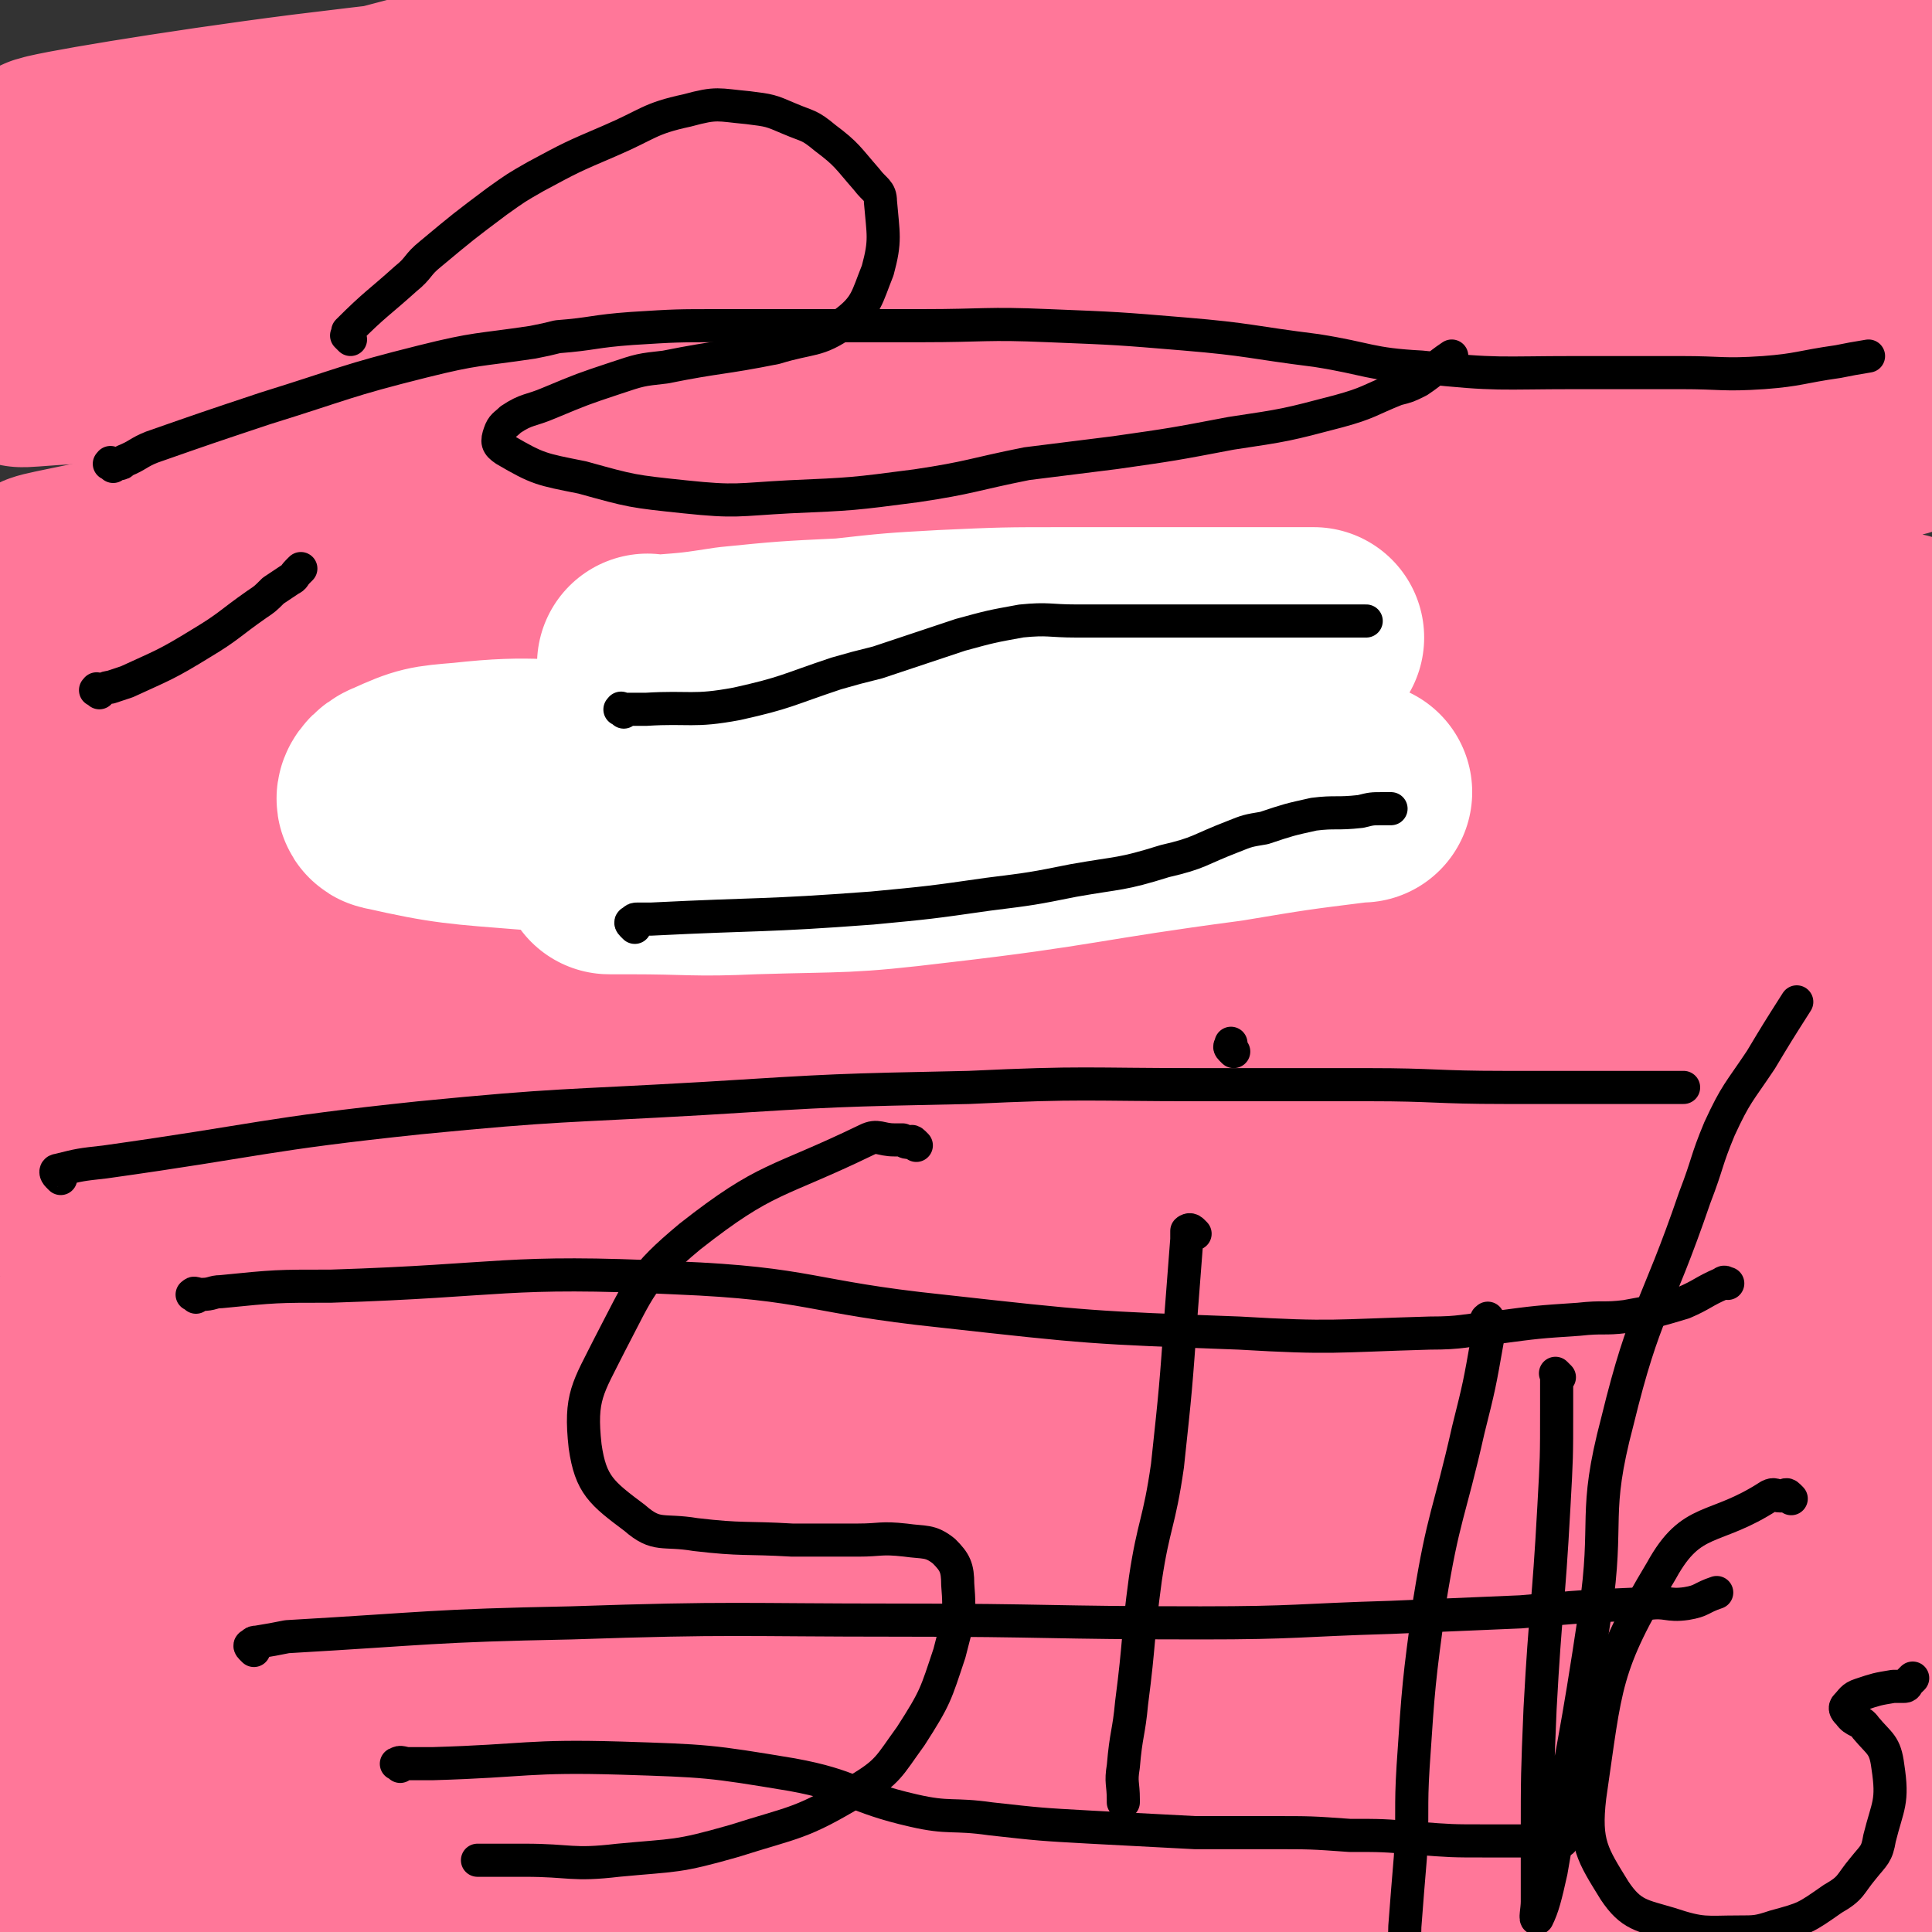
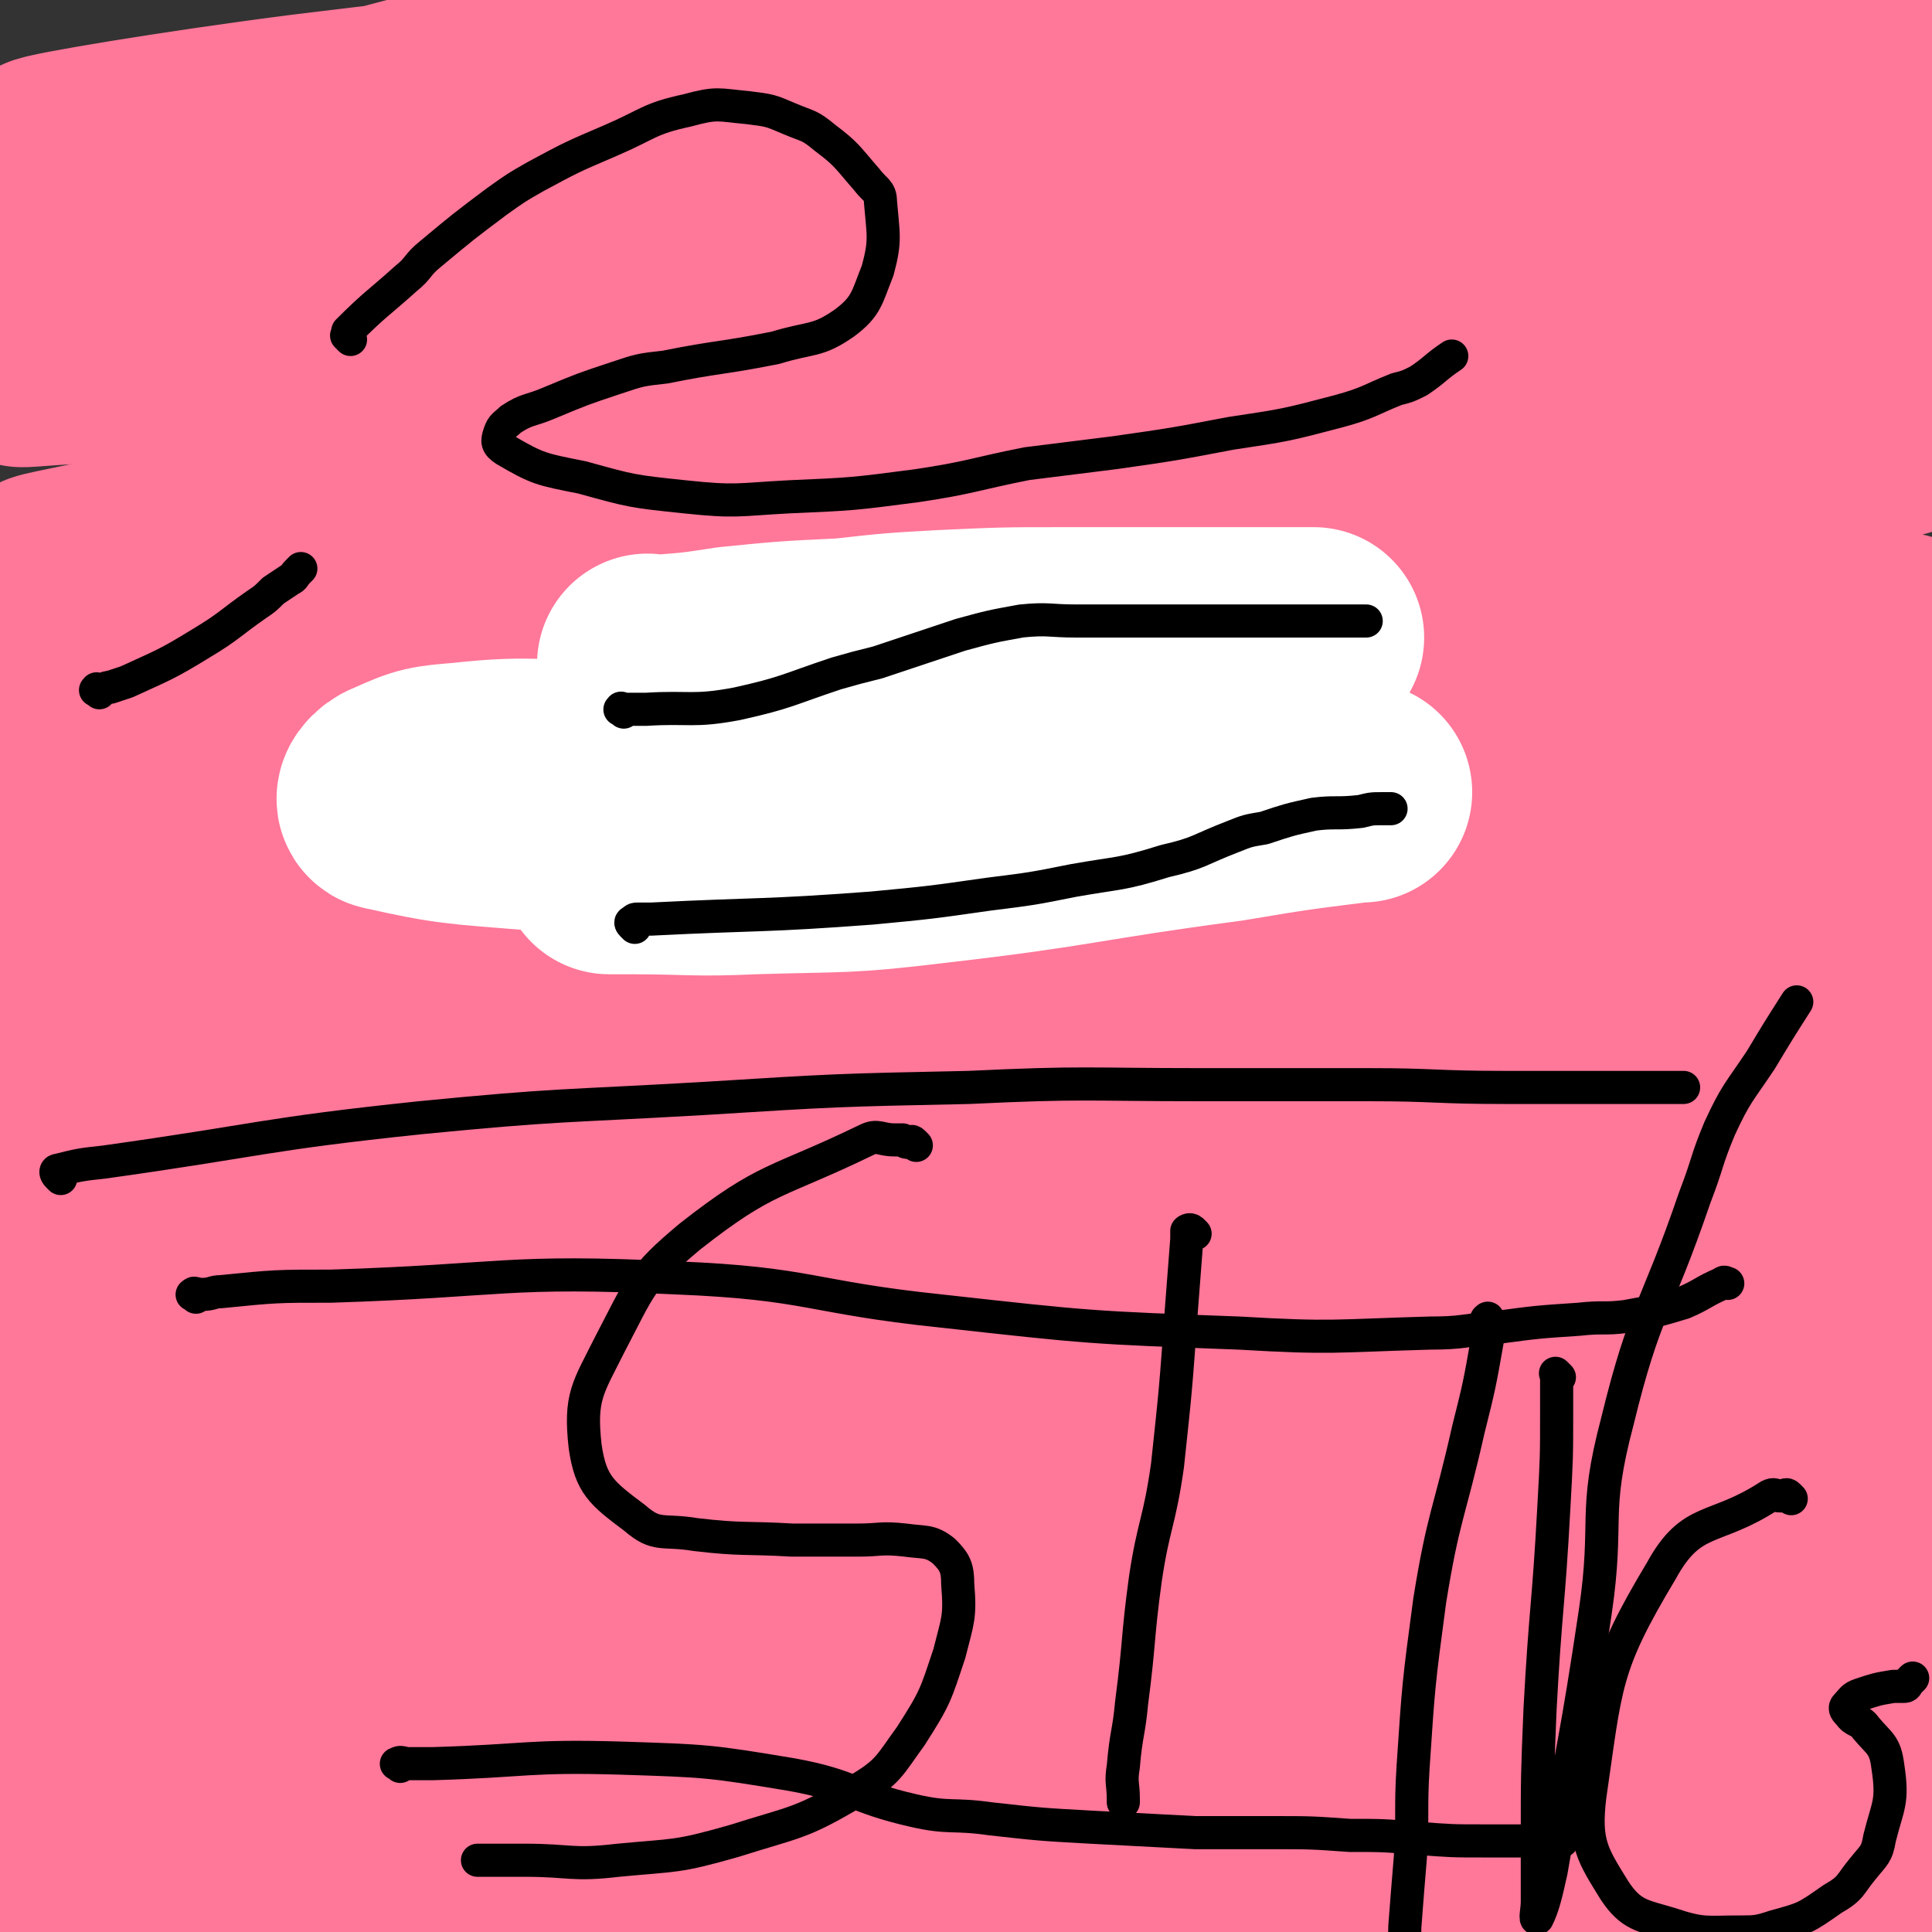
<svg xmlns="http://www.w3.org/2000/svg" viewBox="0 0 700 700" version="1.1">
  <rect x="0" y="0" width="700" height="700" fill="#333333" stroke="none" />
  <g fill="none" stroke="#FF7799" stroke-width="80" stroke-linecap="round" stroke-linejoin="round">
    <path d="M10,689c-1,-1 -1,-1 -1,-1 -1,-1 0,-1 0,-1 2,-1 2,0 4,0 14,-3 14,-4 28,-7 24,-5 24,-5 48,-10 29,-7 29,-7 59,-12 61,-10 61,-10 124,-18 36,-4 36,-2 73,-5 29,-2 29,-2 59,-4 21,-1 21,-2 42,-2 23,0 23,0 46,0 17,0 17,0 34,0 22,0 22,1 44,1 20,0 20,0 40,0 13,0 13,0 25,0 4,0 4,1 7,1 0,0 0,0 0,0 -21,-1 -22,0 -44,-2 -33,-3 -33,-8 -67,-8 -124,-2 -126,-10 -249,3 -81,9 -81,18 -159,41 -47,14 -48,15 -92,34 -2,1 -4,6 -1,6 106,-20 109,-27 219,-47 69,-12 70,-13 139,-16 95,-5 96,-4 190,-2 26,1 27,1 52,7 10,2 9,4 18,9 8,4 9,4 16,9 4,3 4,3 7,6 3,3 7,5 5,8 -5,4 -10,6 -20,6 -67,-1 -68,-4 -136,-8 -87,-6 -87,-12 -174,-11 -67,1 -68,3 -133,16 -42,8 -42,10 -81,25 -16,6 -17,8 -29,18 -2,2 -4,6 -1,6 72,-11 75,-13 150,-28 48,-9 47,-12 94,-20 48,-8 48,-8 96,-12 38,-4 38,-2 76,-4 27,-1 27,-1 54,-2 20,0 20,-1 40,-1 14,0 14,0 29,0 4,0 4,0 9,0 1,0 1,1 2,0 1,0 1,-2 0,-2 -20,-8 -20,-13 -42,-16 -131,-14 -133,-16 -265,-18 -77,-1 -78,-1 -154,13 -75,13 -78,13 -149,39 -18,7 -16,13 -29,28 -5,6 -7,11 -6,14 0,2 4,-1 9,-3 59,-24 57,-31 117,-49 120,-35 121,-37 245,-59 71,-12 73,-12 145,-10 79,2 80,6 157,19 8,1 6,4 12,9 " />
    <path d="M10,586c-1,-1 -2,-1 -1,-1 1,-3 1,-5 4,-6 61,-21 61,-31 125,-39 73,-10 75,-4 149,2 117,10 117,16 234,30 40,5 41,2 81,7 31,4 31,4 62,10 8,2 8,2 15,6 5,3 9,7 8,8 -2,0 -6,-5 -12,-7 -113,-21 -113,-27 -227,-38 -105,-11 -107,-10 -213,-5 -44,2 -44,10 -88,19 -26,5 -26,4 -52,9 -2,0 -6,2 -4,2 50,2 54,3 108,2 109,-2 109,-7 218,-9 70,-2 70,0 139,1 18,1 29,0 35,3 3,1 -7,5 -16,6 -135,5 -136,3 -272,5 -114,1 -118,-13 -228,1 -29,3 -26,15 -50,33 -7,5 -14,13 -12,12 4,-3 10,-15 25,-20 115,-40 115,-49 234,-71 85,-16 87,-5 174,-5 62,0 62,1 125,5 5,0 14,3 10,2 -31,-8 -40,-12 -81,-21 -132,-29 -131,-35 -265,-53 -59,-8 -60,-1 -119,2 -24,1 -26,0 -48,6 -4,1 -10,7 -5,8 94,22 101,21 202,38 80,14 81,8 160,25 119,27 124,24 236,63 15,6 16,20 18,27 0,3 -7,-3 -13,-6 -120,-57 -117,-67 -240,-113 -83,-31 -86,-30 -173,-40 -88,-11 -91,-10 -179,-3 -30,2 -45,8 -57,19 -5,5 10,11 22,11 202,-8 204,-27 406,-28 82,0 82,12 164,26 13,2 13,3 27,6 1,0 3,0 2,0 -78,-19 -79,-23 -160,-37 -91,-17 -92,-26 -184,-24 -111,2 -114,8 -223,32 -28,6 -73,28 -52,27 111,-3 158,-26 316,-35 87,-4 90,-7 175,9 89,17 87,29 174,57 " />
    <path d="M693,581c-1,-1 -1,-1 -1,-1 -3,-5 0,-7 -4,-9 -39,-16 -40,-18 -82,-27 -76,-15 -77,-14 -155,-20 -47,-4 -47,0 -94,1 -10,0 -30,0 -21,0 90,6 110,5 219,13 44,3 44,4 87,9 18,2 19,4 37,5 2,0 4,-1 3,-2 -41,-27 -39,-40 -88,-54 -95,-27 -100,-28 -200,-28 -125,0 -128,3 -250,28 -66,14 -64,24 -126,50 -2,1 -5,4 -3,4 166,-50 167,-64 337,-104 64,-16 66,-9 133,-8 64,1 66,0 129,13 30,5 29,11 57,24 4,2 11,6 7,6 -50,-7 -58,-12 -115,-21 -98,-16 -97,-18 -195,-29 -81,-10 -82,-10 -163,-12 -63,-2 -63,1 -126,5 -4,0 -12,4 -8,4 91,-2 99,-4 198,-7 139,-5 139,-8 278,-9 62,0 62,3 124,6 2,0 6,0 4,0 -123,-15 -127,-25 -254,-30 -89,-3 -90,6 -178,14 -78,7 -78,10 -155,18 -30,3 -30,3 -59,5 -8,0 -9,1 -15,0 -2,-1 -4,-3 -2,-4 71,-30 71,-39 147,-59 64,-16 66,-10 132,-14 96,-5 96,1 191,-4 15,-1 16,-1 28,-7 4,-2 8,-8 4,-8 -112,7 -118,9 -236,23 -88,11 -88,13 -175,26 -27,4 -58,8 -54,9 5,2 36,1 73,-4 75,-10 74,-16 149,-27 114,-16 114,-17 228,-26 48,-4 82,0 96,-1 8,0 -26,-2 -51,-1 -109,3 -110,-2 -218,9 -31,4 -77,17 -59,20 63,11 111,6 222,8 58,1 58,-1 116,0 32,1 70,3 64,3 -8,0 -45,-2 -91,-4 -67,-2 -83,-2 -134,-4 -7,0 10,-2 19,-1 100,1 100,-1 200,3 8,1 8,3 16,6 " />
    <path d="M680,352c-1,-1 -1,-1 -1,-1 -65,-8 -65,-8 -130,-14 -77,-7 -77,-8 -153,-11 -34,-2 -42,-7 -68,1 -8,2 -11,20 -2,20 79,5 89,-1 177,-9 54,-5 119,-13 107,-17 -20,-7 -86,-7 -171,-6 -145,2 -146,1 -290,14 -65,5 -133,25 -129,22 5,-4 74,-18 147,-35 122,-29 123,-27 245,-57 32,-7 77,-18 63,-17 -35,3 -81,15 -162,27 -122,17 -123,13 -246,31 -21,3 -57,14 -42,13 96,-12 132,-22 264,-40 82,-12 83,-8 165,-20 19,-3 49,-10 38,-10 -40,-1 -71,4 -141,10 -95,8 -95,8 -190,18 -20,2 -52,7 -40,6 50,-3 82,-5 164,-13 146,-14 146,-22 291,-31 47,-3 81,0 93,8 7,5 -26,15 -55,17 -132,10 -133,3 -266,8 -47,1 -108,7 -94,6 24,-1 86,-5 172,-10 122,-8 124,-14 245,-17 9,0 22,9 15,9 -82,4 -97,-4 -194,-1 -32,1 -38,2 -64,8 -3,1 2,4 6,4 100,7 101,1 202,10 24,2 30,3 47,13 4,2 1,11 -5,11 -73,5 -77,-4 -153,-2 -25,1 -42,4 -49,9 -4,3 12,5 26,6 60,3 61,1 121,2 29,0 38,1 59,0 3,0 -5,-1 -10,-1 -55,-6 -55,-5 -111,-11 -9,-1 -24,-3 -17,-3 53,-1 69,0 138,1 4,0 4,1 8,1 " />
    <path d="M697,332c-1,-1 -1,-1 -1,-1 -95,-4 -95,-2 -190,-7 -41,-1 -58,8 -81,-6 -10,-6 -1,-26 16,-32 109,-38 118,-29 236,-54 6,-1 18,2 12,2 -177,2 -190,-8 -379,2 -60,3 -71,12 -118,25 -5,2 7,6 14,5 109,-16 109,-20 219,-38 23,-4 60,-6 46,-7 -61,-3 -99,-9 -196,-2 -116,9 -118,13 -230,36 -7,1 -13,14 -6,12 107,-27 120,-30 233,-69 10,-4 21,-18 12,-17 -98,12 -114,18 -225,43 -24,5 -58,19 -44,18 49,-1 86,-4 170,-23 90,-19 124,-36 177,-52 13,-4 -22,11 -46,14 -120,16 -120,13 -241,25 -27,2 -73,8 -54,4 122,-25 166,-40 335,-62 106,-15 109,-14 214,-11 13,0 32,13 21,16 -97,25 -118,22 -236,39 -89,13 -161,22 -179,21 -12,-1 59,-14 118,-26 165,-32 167,-49 330,-62 33,-3 79,28 62,30 -44,6 -92,-16 -184,-14 -92,2 -94,4 -183,22 -52,11 -120,35 -101,36 41,2 111,-21 222,-32 115,-10 143,-8 230,-9 12,0 -15,4 -31,6 -173,20 -173,21 -346,38 -21,2 -57,4 -41,-1 141,-48 175,-62 353,-106 50,-12 51,-3 103,-6 " />
    <path d="M668,81c-1,-1 -1,-1 -1,-1 -47,-1 -48,-2 -95,0 -123,5 -124,-5 -246,14 -112,17 -184,39 -221,58 -18,10 56,6 111,0 128,-15 127,-23 254,-43 15,-2 15,-1 29,-1 6,0 15,1 11,1 -92,3 -102,2 -205,6 -136,5 -136,6 -272,13 -13,0 -28,2 -25,1 4,-1 19,0 38,-4 156,-34 155,-39 310,-72 41,-9 88,-12 82,-11 -7,2 -54,13 -108,18 -134,12 -135,3 -268,17 -26,2 -52,15 -50,16 3,1 30,-4 59,-11 110,-26 109,-30 220,-55 66,-15 112,-21 133,-24 11,-1 -34,10 -70,15 -121,16 -121,12 -243,27 -47,6 -94,14 -94,15 0,1 48,0 93,-11 118,-29 116,-37 234,-68 37,-9 85,-15 76,-13 -15,5 -63,11 -124,27 -45,11 -97,19 -88,29 15,14 68,22 136,19 93,-4 93,-23 185,-31 24,-2 57,0 48,11 -27,32 -57,44 -120,74 -53,24 -83,30 -113,34 -11,1 12,-22 31,-24 175,-17 178,-7 357,-14 " />
    <path d="M692,83c-1,-1 -1,-1 -1,-1 -26,-1 -27,1 -52,-1 -36,-3 -35,-7 -71,-9 -84,-5 -84,-2 -168,-5 -11,0 -32,-1 -22,-3 139,-21 159,-21 319,-42 2,0 2,0 5,0 " />
  </g>
  <g fill="none" stroke="#FFFFFF" stroke-width="80" stroke-linecap="round" stroke-linejoin="round">
    <path d="M236,242c-1,-1 -1,-1 -1,-1 -1,-1 0,0 0,0 1,0 1,0 2,0 1,0 1,0 2,0 13,-1 13,-1 26,-3 20,-2 20,-2 41,-3 18,-2 18,-2 36,-3 22,-1 22,-1 44,-1 18,0 18,0 36,0 11,0 11,0 22,0 7,0 7,0 14,0 4,0 4,0 8,0 2,0 2,0 4,0 2,0 2,0 3,0 1,0 1,0 1,0 1,0 2,0 2,0 0,0 -1,0 -2,0 -7,1 -7,0 -13,2 -49,12 -48,15 -97,26 -44,10 -44,11 -89,17 -26,3 -26,2 -52,3 -28,1 -28,-2 -55,1 -12,1 -13,1 -24,6 -3,1 -5,4 -3,4 22,5 26,5 51,7 41,2 41,0 82,0 30,0 30,0 61,0 24,0 24,1 49,0 23,-1 23,-2 46,-5 14,-2 13,-3 27,-5 5,-1 5,0 11,0 8,0 8,0 16,0 5,0 6,0 9,0 1,0 0,0 -1,0 -24,3 -24,3 -48,7 -53,7 -53,9 -105,15 -33,4 -33,3 -66,4 -22,1 -22,0 -45,0 -3,0 -5,0 -7,0 -1,0 1,0 2,-1 17,-6 18,-5 35,-12 13,-6 13,-6 25,-12 4,-2 4,-2 7,-4 4,-2 3,-2 7,-5 2,-2 2,-2 5,-4 2,-1 2,0 4,-1 1,0 2,0 3,-1 1,-1 1,-1 1,-1 1,-1 1,0 1,0 " />
  </g>
  <g fill="none" stroke="#000000" stroke-width="12" stroke-linecap="round" stroke-linejoin="round">
    <path d="M226,258c-1,-1 -2,-1 -1,-1 0,-1 0,0 1,0 1,0 1,0 2,0 3,0 3,0 6,0 16,-1 17,1 33,-2 18,-4 18,-5 36,-11 7,-2 7,-2 15,-4 15,-5 15,-5 30,-10 11,-3 11,-3 22,-5 10,-1 10,0 20,0 8,0 8,0 16,0 4,0 4,0 9,0 7,0 7,0 14,0 6,0 6,0 11,0 3,0 3,0 6,0 5,0 5,0 9,0 6,0 6,0 11,0 5,0 5,0 9,0 5,0 5,0 9,0 4,0 4,0 8,0 1,0 1,0 2,0 1,0 1,0 1,0 " />
    <path d="M230,336c-1,-1 -1,-1 -1,-1 -1,-1 0,-1 0,-1 1,-1 1,-1 2,-1 2,0 2,0 5,0 40,-2 40,-1 80,-4 21,-2 21,-2 42,-5 16,-2 16,-2 31,-5 17,-3 17,-2 33,-7 13,-3 12,-4 25,-9 5,-2 5,-2 11,-3 9,-3 9,-3 18,-5 8,-1 8,0 17,-1 4,-1 4,-1 8,-1 1,0 1,0 3,0 " />
    <path d="M71,470c-1,-1 -2,-1 -1,-1 0,-1 1,0 3,0 4,0 4,-1 7,-1 20,-2 20,-2 40,-2 63,-2 63,-6 125,-3 49,2 48,7 96,12 54,6 54,6 108,8 34,2 34,1 69,0 12,0 12,-1 24,-2 15,-2 15,-2 30,-3 9,-1 9,0 17,-1 11,-2 11,-2 21,-5 7,-3 7,-4 14,-7 1,-1 1,0 2,0 " />
-     <path d="M92,598c-1,-1 -1,-1 -1,-1 -1,-1 0,-1 0,-1 1,-1 1,-1 2,-1 6,-1 6,-1 11,-2 52,-3 52,-4 103,-5 59,-2 60,-1 119,-1 54,0 54,1 109,1 35,0 35,-1 69,-2 24,-1 24,-1 47,-2 23,-2 23,-2 46,-3 7,-1 7,1 14,0 6,-1 5,-2 11,-4 " />
    <path d="M145,640c-1,-1 -2,-1 -1,-1 1,-1 2,0 4,0 5,0 5,0 9,0 34,-1 34,-3 68,-2 31,1 32,1 62,6 22,4 22,8 44,13 13,3 14,1 28,3 18,2 18,2 36,3 19,1 19,1 38,2 14,0 14,0 28,0 14,0 14,0 28,1 12,0 12,0 24,1 13,1 13,1 25,1 9,0 9,0 17,0 5,0 5,0 11,0 " />
    <path d="M127,123c-1,-1 -1,-1 -1,-1 -1,-1 0,0 0,0 0,-1 0,-1 0,-1 0,-1 0,-1 0,-1 10,-10 11,-10 21,-19 5,-4 4,-5 9,-9 12,-10 12,-10 24,-19 7,-5 7,-5 14,-9 13,-7 13,-7 27,-13 14,-6 14,-8 28,-11 11,-3 11,-2 22,-1 8,1 8,1 15,4 7,3 7,2 13,7 8,6 8,7 15,15 3,4 5,4 5,8 1,12 2,14 -1,25 -4,10 -4,13 -12,19 -10,7 -12,5 -25,9 -20,4 -20,3 -40,7 -9,1 -9,1 -18,4 -12,4 -12,4 -24,9 -7,3 -8,2 -14,6 -2,2 -3,2 -4,5 -1,3 -1,4 2,6 12,7 13,7 28,10 18,5 18,5 37,7 19,2 19,1 38,0 23,-1 23,-1 46,-4 20,-3 20,-4 40,-8 16,-2 16,-2 32,-4 21,-3 21,-3 42,-7 20,-3 20,-3 39,-8 11,-3 11,-4 21,-8 4,-1 4,-1 8,-3 6,-4 6,-5 12,-9 " />
    <path d="M22,427c-1,-1 -1,-1 -1,-1 -1,-1 -1,-2 0,-2 8,-2 8,-2 17,-3 57,-8 57,-10 114,-16 51,-5 51,-4 103,-7 48,-3 48,-3 96,-4 42,-2 42,-1 84,-1 31,0 31,0 61,0 24,0 24,1 49,1 17,0 17,0 34,0 12,0 12,0 23,0 4,0 4,0 8,0 " />
-     <path d="M41,169c-1,-1 -2,-1 -1,-1 0,-1 0,0 1,0 1,0 1,0 2,0 1,0 1,0 2,-1 5,-2 5,-3 10,-5 20,-7 20,-7 41,-14 29,-9 29,-10 57,-17 20,-5 20,-4 40,-7 5,-1 5,-1 9,-2 13,-1 13,-2 27,-3 16,-1 16,-1 32,-1 21,0 21,0 43,0 15,0 15,0 30,0 23,0 23,-1 46,0 25,1 25,1 49,3 24,2 24,3 48,6 19,3 19,5 38,6 28,3 28,2 56,2 19,0 19,0 38,0 15,0 15,1 30,0 13,-1 13,-2 27,-4 5,-1 5,-1 11,-2 " />
    <path d="M36,251c-1,-1 -2,-1 -1,-1 0,-1 0,0 1,0 2,0 2,-1 4,-1 3,-1 3,-1 6,-2 13,-6 14,-6 27,-14 10,-6 10,-7 20,-14 3,-2 3,-2 6,-5 3,-2 3,-2 6,-4 2,-1 1,-1 3,-3 0,0 0,0 1,-1 " />
    <path d="M332,415c-1,-1 -1,-1 -1,-1 -1,-1 -1,0 -1,0 -1,0 -2,0 -3,-1 -2,0 -2,0 -3,0 -5,0 -6,-2 -10,0 -33,16 -36,13 -64,35 -18,15 -18,18 -29,39 -8,16 -11,19 -9,37 2,14 6,17 18,26 8,7 10,4 22,6 17,2 18,1 35,2 12,0 12,0 24,0 8,0 8,-1 17,0 7,1 9,0 14,4 4,4 5,6 5,12 1,12 0,13 -3,25 -5,15 -5,16 -14,30 -8,11 -8,13 -20,20 -20,12 -22,11 -44,18 -21,6 -21,5 -42,7 -17,2 -17,0 -34,0 -9,0 -9,0 -17,0 " />
    <path d="M433,447c-1,-1 -1,-1 -1,-1 -1,-1 -2,0 -2,0 0,0 0,1 0,1 0,1 0,1 0,2 -1,13 -1,13 -2,26 -2,28 -2,28 -5,56 -3,21 -5,21 -8,41 -3,22 -2,22 -5,45 -1,11 -2,11 -3,23 -1,6 0,6 0,12 0,1 0,1 0,1 " />
-     <path d="M447,381c-1,-1 -1,-1 -1,-1 -1,-1 0,-1 0,-1 0,-1 0,-1 0,-1 " />
    <path d="M540,479c-1,-1 -1,-2 -1,-1 -1,0 0,0 0,1 0,1 0,1 0,2 0,2 0,2 0,4 -3,17 -3,17 -7,33 -7,31 -9,31 -14,62 -4,30 -4,30 -6,60 -1,16 0,16 -1,33 -1,12 -1,12 -2,25 0,6 -1,6 -1,12 0,0 0,0 0,0 0,1 0,1 0,1 " />
    <path d="M565,499c-1,-1 -1,-1 -1,-1 -1,-1 0,0 0,0 0,2 0,2 0,5 0,4 0,4 0,8 0,17 0,17 -1,35 -2,37 -3,36 -5,73 -1,24 -1,24 -1,47 0,12 0,12 0,23 0,3 -1,7 0,6 2,-4 3,-8 5,-17 8,-47 9,-47 16,-94 5,-34 -1,-35 8,-69 10,-41 14,-40 28,-81 5,-13 4,-13 9,-25 6,-13 7,-13 15,-25 6,-10 6,-10 13,-21 " />
    <path d="M649,543c-1,-1 -1,-1 -1,-1 -1,-1 -1,0 -2,0 -1,0 -1,0 -1,0 -2,0 -2,-1 -4,0 -20,13 -28,7 -39,27 -21,35 -20,41 -26,82 -2,17 1,21 9,34 6,9 10,9 20,12 12,4 13,3 25,3 6,0 7,0 13,-2 11,-3 11,-3 21,-10 7,-4 6,-5 11,-11 4,-5 5,-5 6,-11 3,-12 5,-13 3,-26 -1,-8 -3,-8 -8,-14 -2,-3 -4,-2 -6,-5 -1,-1 -2,-2 -1,-3 2,-2 2,-3 5,-4 6,-2 6,-2 12,-3 2,0 2,0 3,0 1,0 1,0 1,0 1,0 1,-1 1,-1 1,-1 1,-1 1,-1 1,-1 1,-1 1,-1 " />
  </g>
</svg>